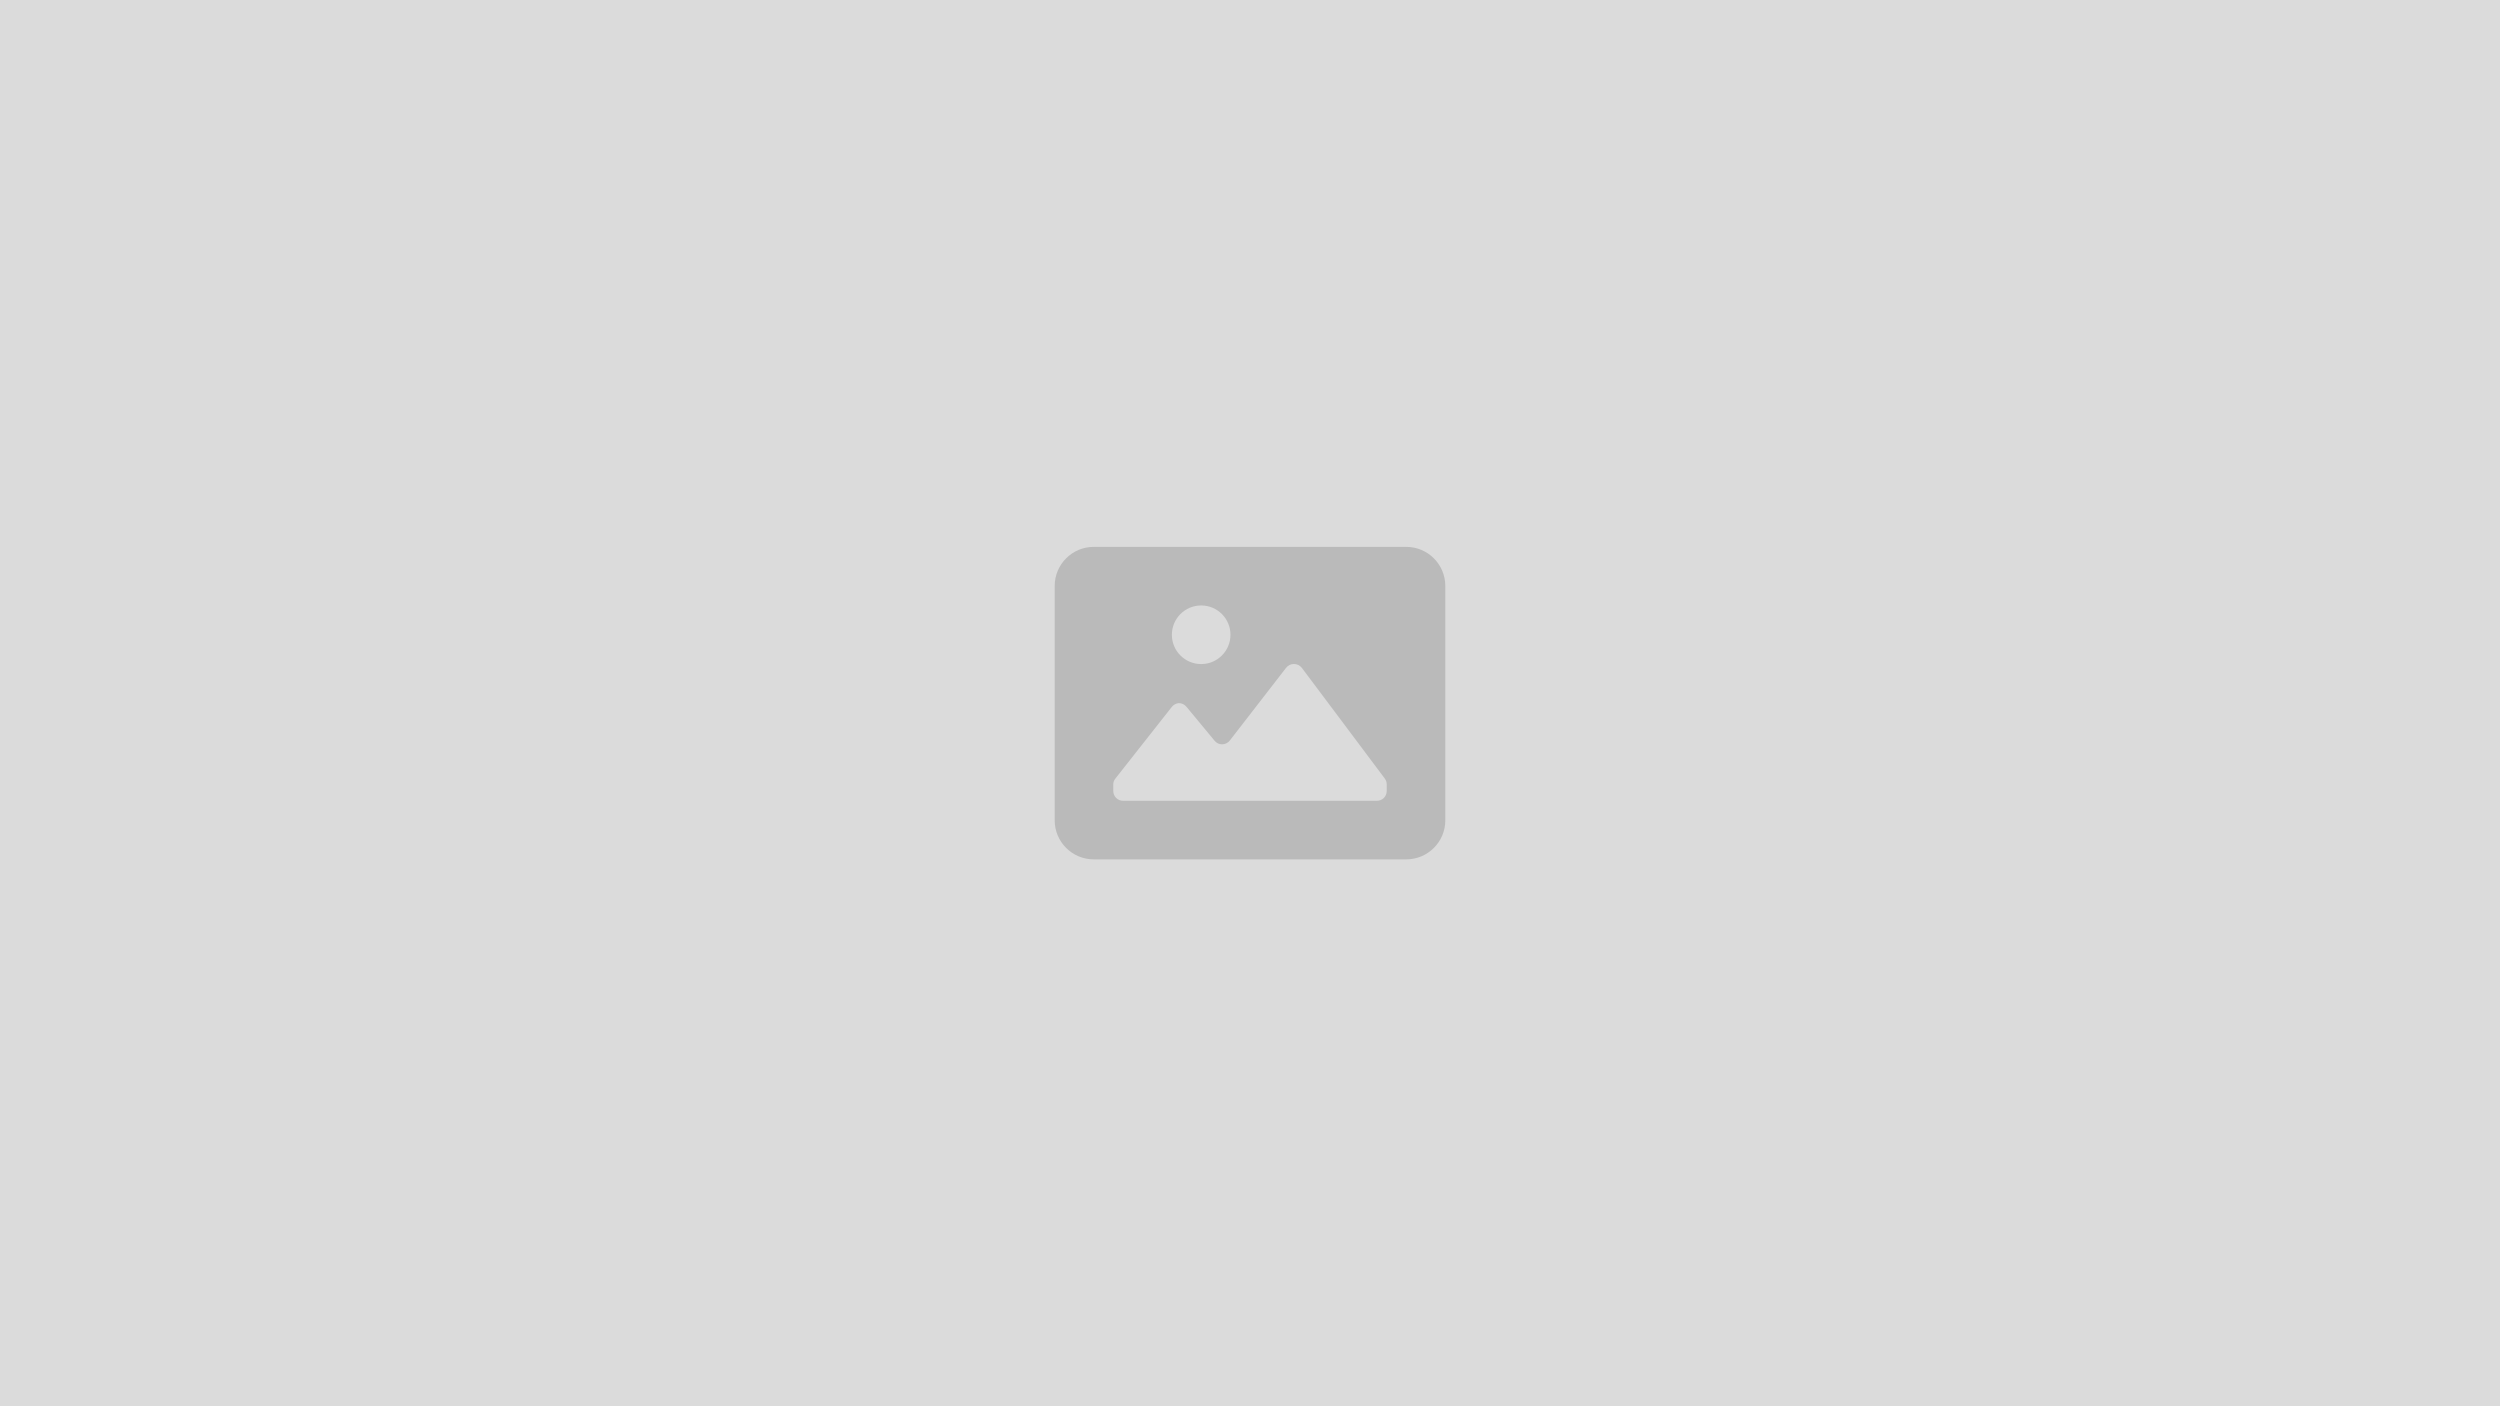
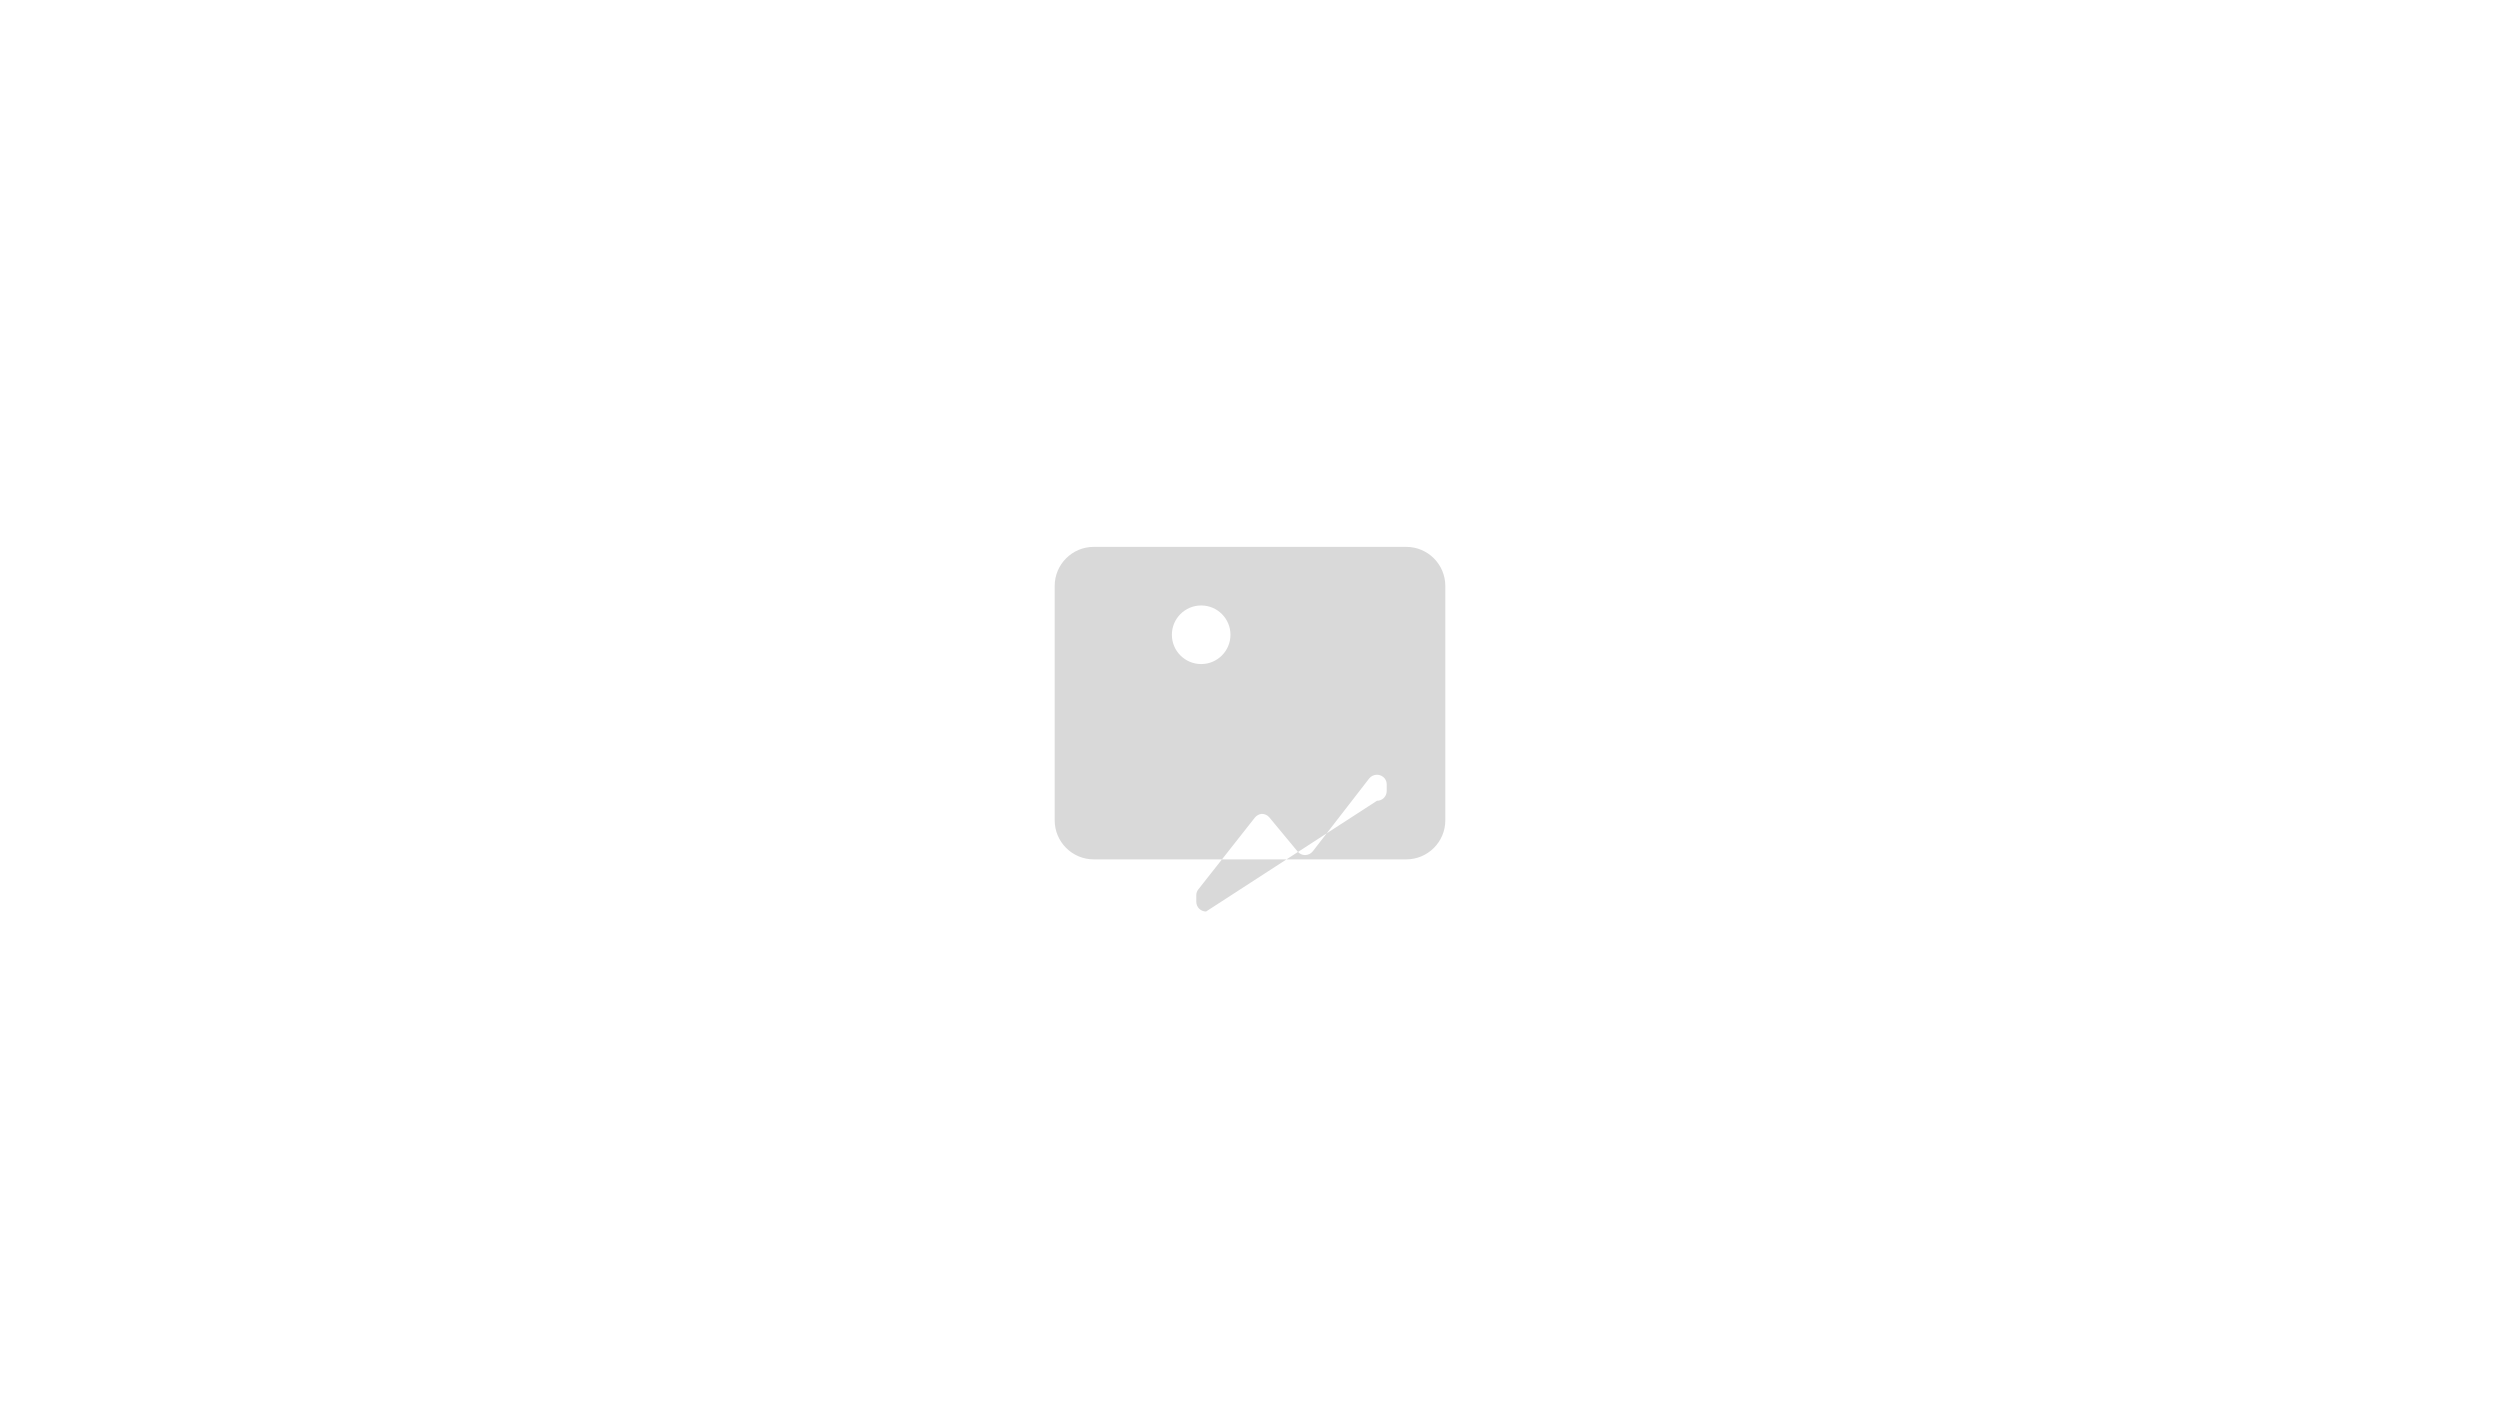
<svg xmlns="http://www.w3.org/2000/svg" fill="none" height="720" viewBox="0 0 1280 720" width="1280">
-   <path d="m0 0h1280v720h-1280z" fill="#dbdbdb" />
-   <path clip-rule="evenodd" d="m740 300c0-11.046-8.954-20-20-20h-160c-11.046 0-20 8.954-20 20v120c0 11.046 8.954 20 20 20h160c11.046 0 20-8.954 20-20zm-125 10c8.284 0 15 6.716 15 15s-6.716 15-15 15-15-6.716-15-15 6.716-15 15-15zm90 100c2.761 0 5-2.238 5-5v-3.4c-.007-1.081-.357-2.131-1-3l-42.5-56.7c-.967-1.223-2.441-1.936-4-1.936s-3.033.713-4 1.936l-28.8 37.2c-.954 1.247-2.43 1.985-4 2-1.473.002-2.868-.659-3.8-1.8l-14.5-17.5c-.963-1.156-2.395-1.817-3.9-1.8-1.373.144-2.632.827-3.5 1.9l-28.9 36.7c-.713.837-1.104 1.901-1.1 3v3.4c0 2.762 2.239 5 5 5z" fill="#000" fill-opacity=".15" fill-rule="evenodd" />
+   <path clip-rule="evenodd" d="m740 300c0-11.046-8.954-20-20-20h-160c-11.046 0-20 8.954-20 20v120c0 11.046 8.954 20 20 20h160c11.046 0 20-8.954 20-20zm-125 10c8.284 0 15 6.716 15 15s-6.716 15-15 15-15-6.716-15-15 6.716-15 15-15zm90 100c2.761 0 5-2.238 5-5v-3.4c-.007-1.081-.357-2.131-1-3c-.967-1.223-2.441-1.936-4-1.936s-3.033.713-4 1.936l-28.8 37.2c-.954 1.247-2.43 1.985-4 2-1.473.002-2.868-.659-3.8-1.8l-14.5-17.5c-.963-1.156-2.395-1.817-3.9-1.8-1.373.144-2.632.827-3.5 1.9l-28.9 36.7c-.713.837-1.104 1.901-1.1 3v3.4c0 2.762 2.239 5 5 5z" fill="#000" fill-opacity=".15" fill-rule="evenodd" />
</svg>